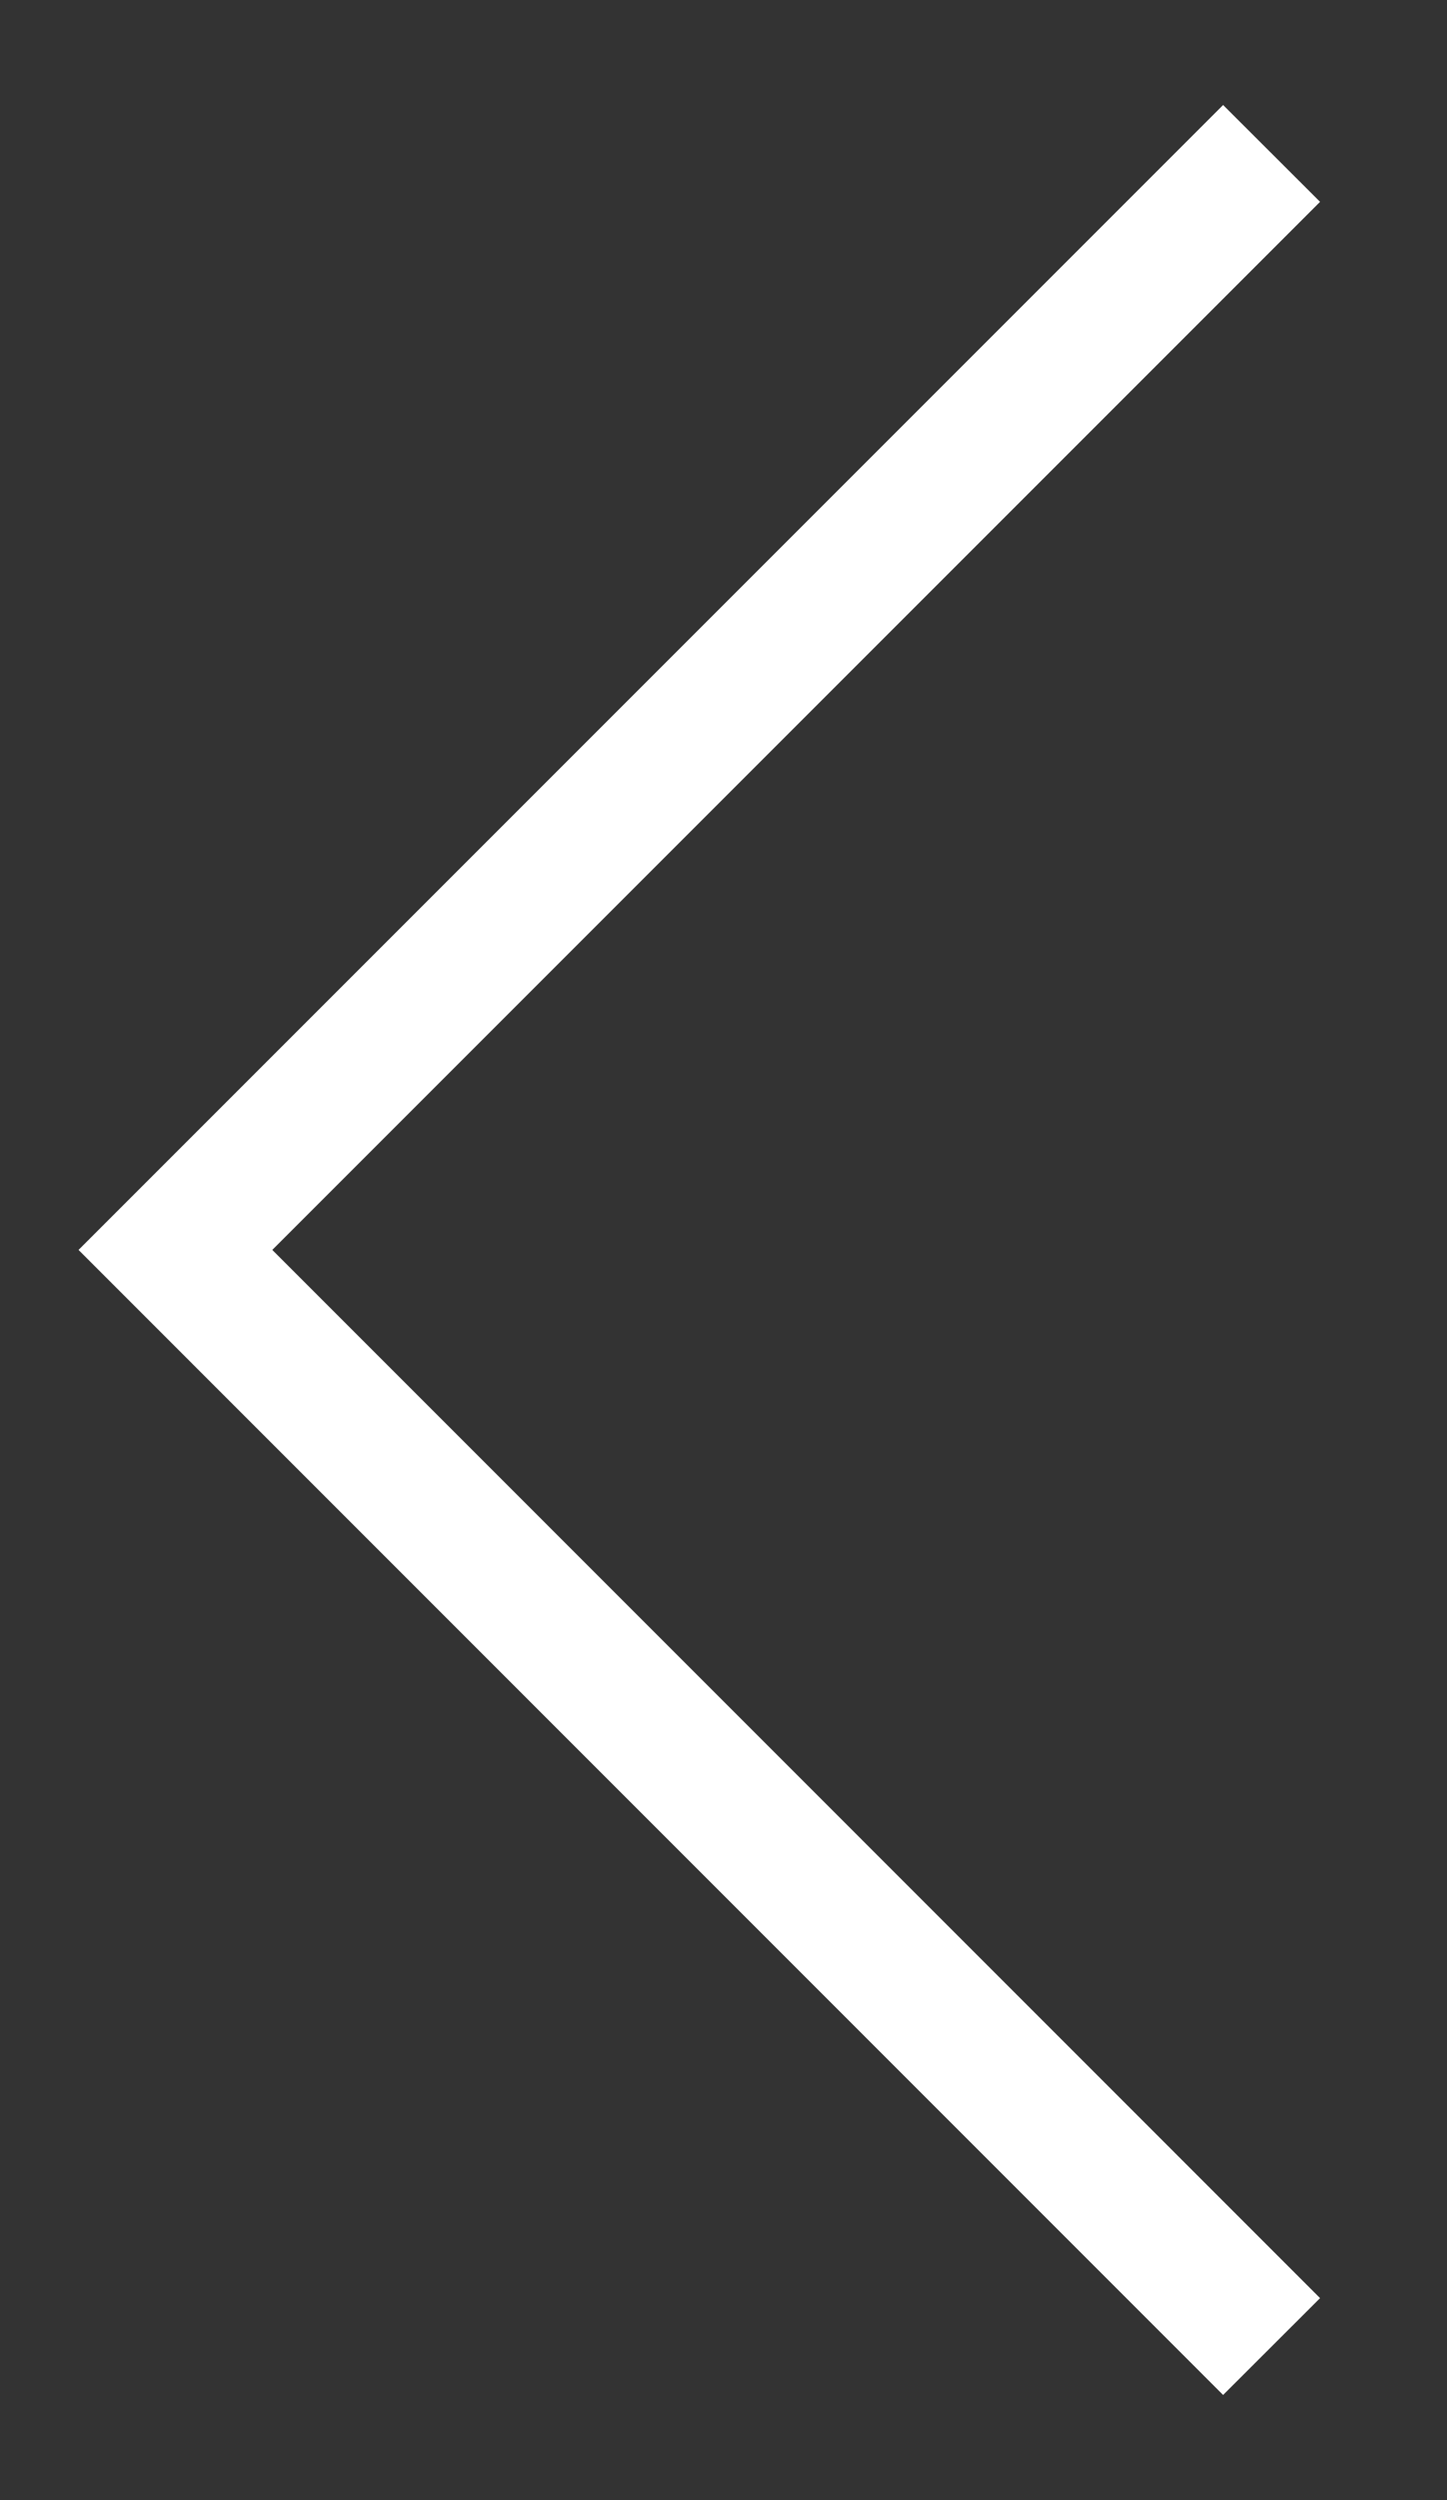
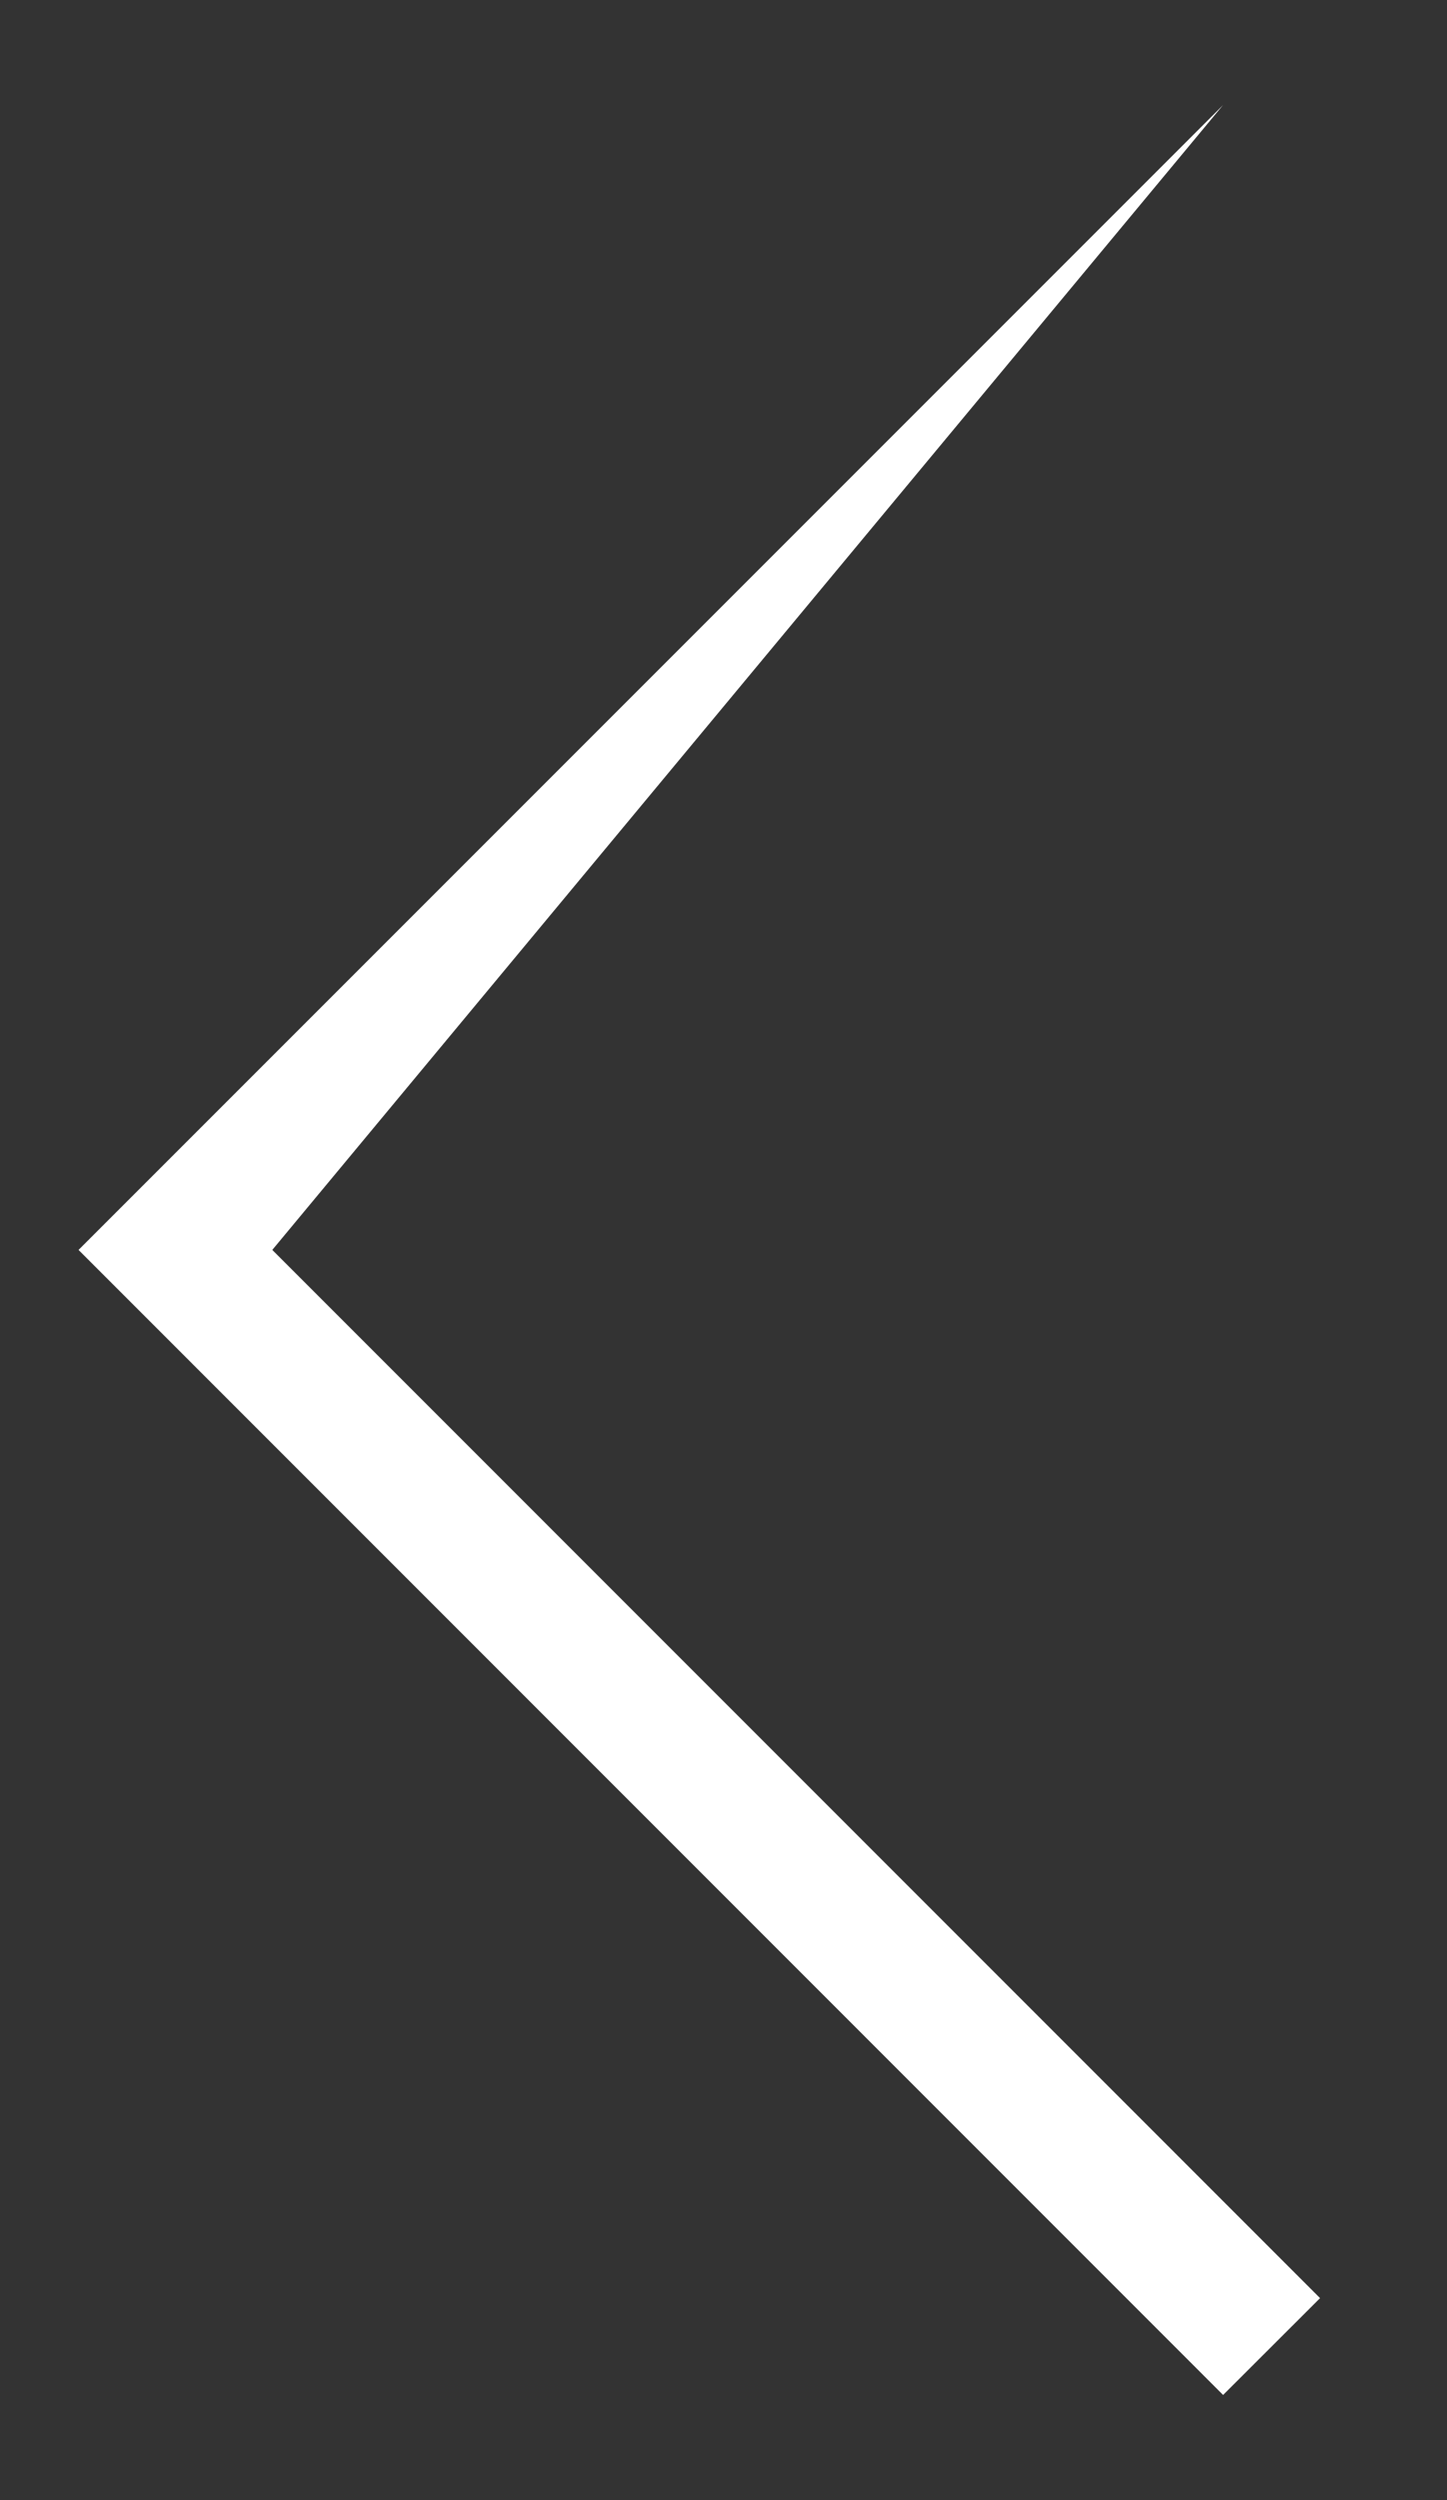
<svg xmlns="http://www.w3.org/2000/svg" width="11" height="19" viewBox="0 0 11 19" fill="none">
  <rect x="0" y="0" width="11" height="19" fill="#333333" stroke="none" />
-   <path d="M9.298 0.798L0.597 9.499L9.298 18.201L10.035 17.465L2.07 9.499L10.035 1.534L9.298 0.798Z" fill="#ffffff" />
+   <path d="M9.298 0.798L0.597 9.499L9.298 18.201L10.035 17.465L2.07 9.499L9.298 0.798Z" fill="#ffffff" />
</svg>